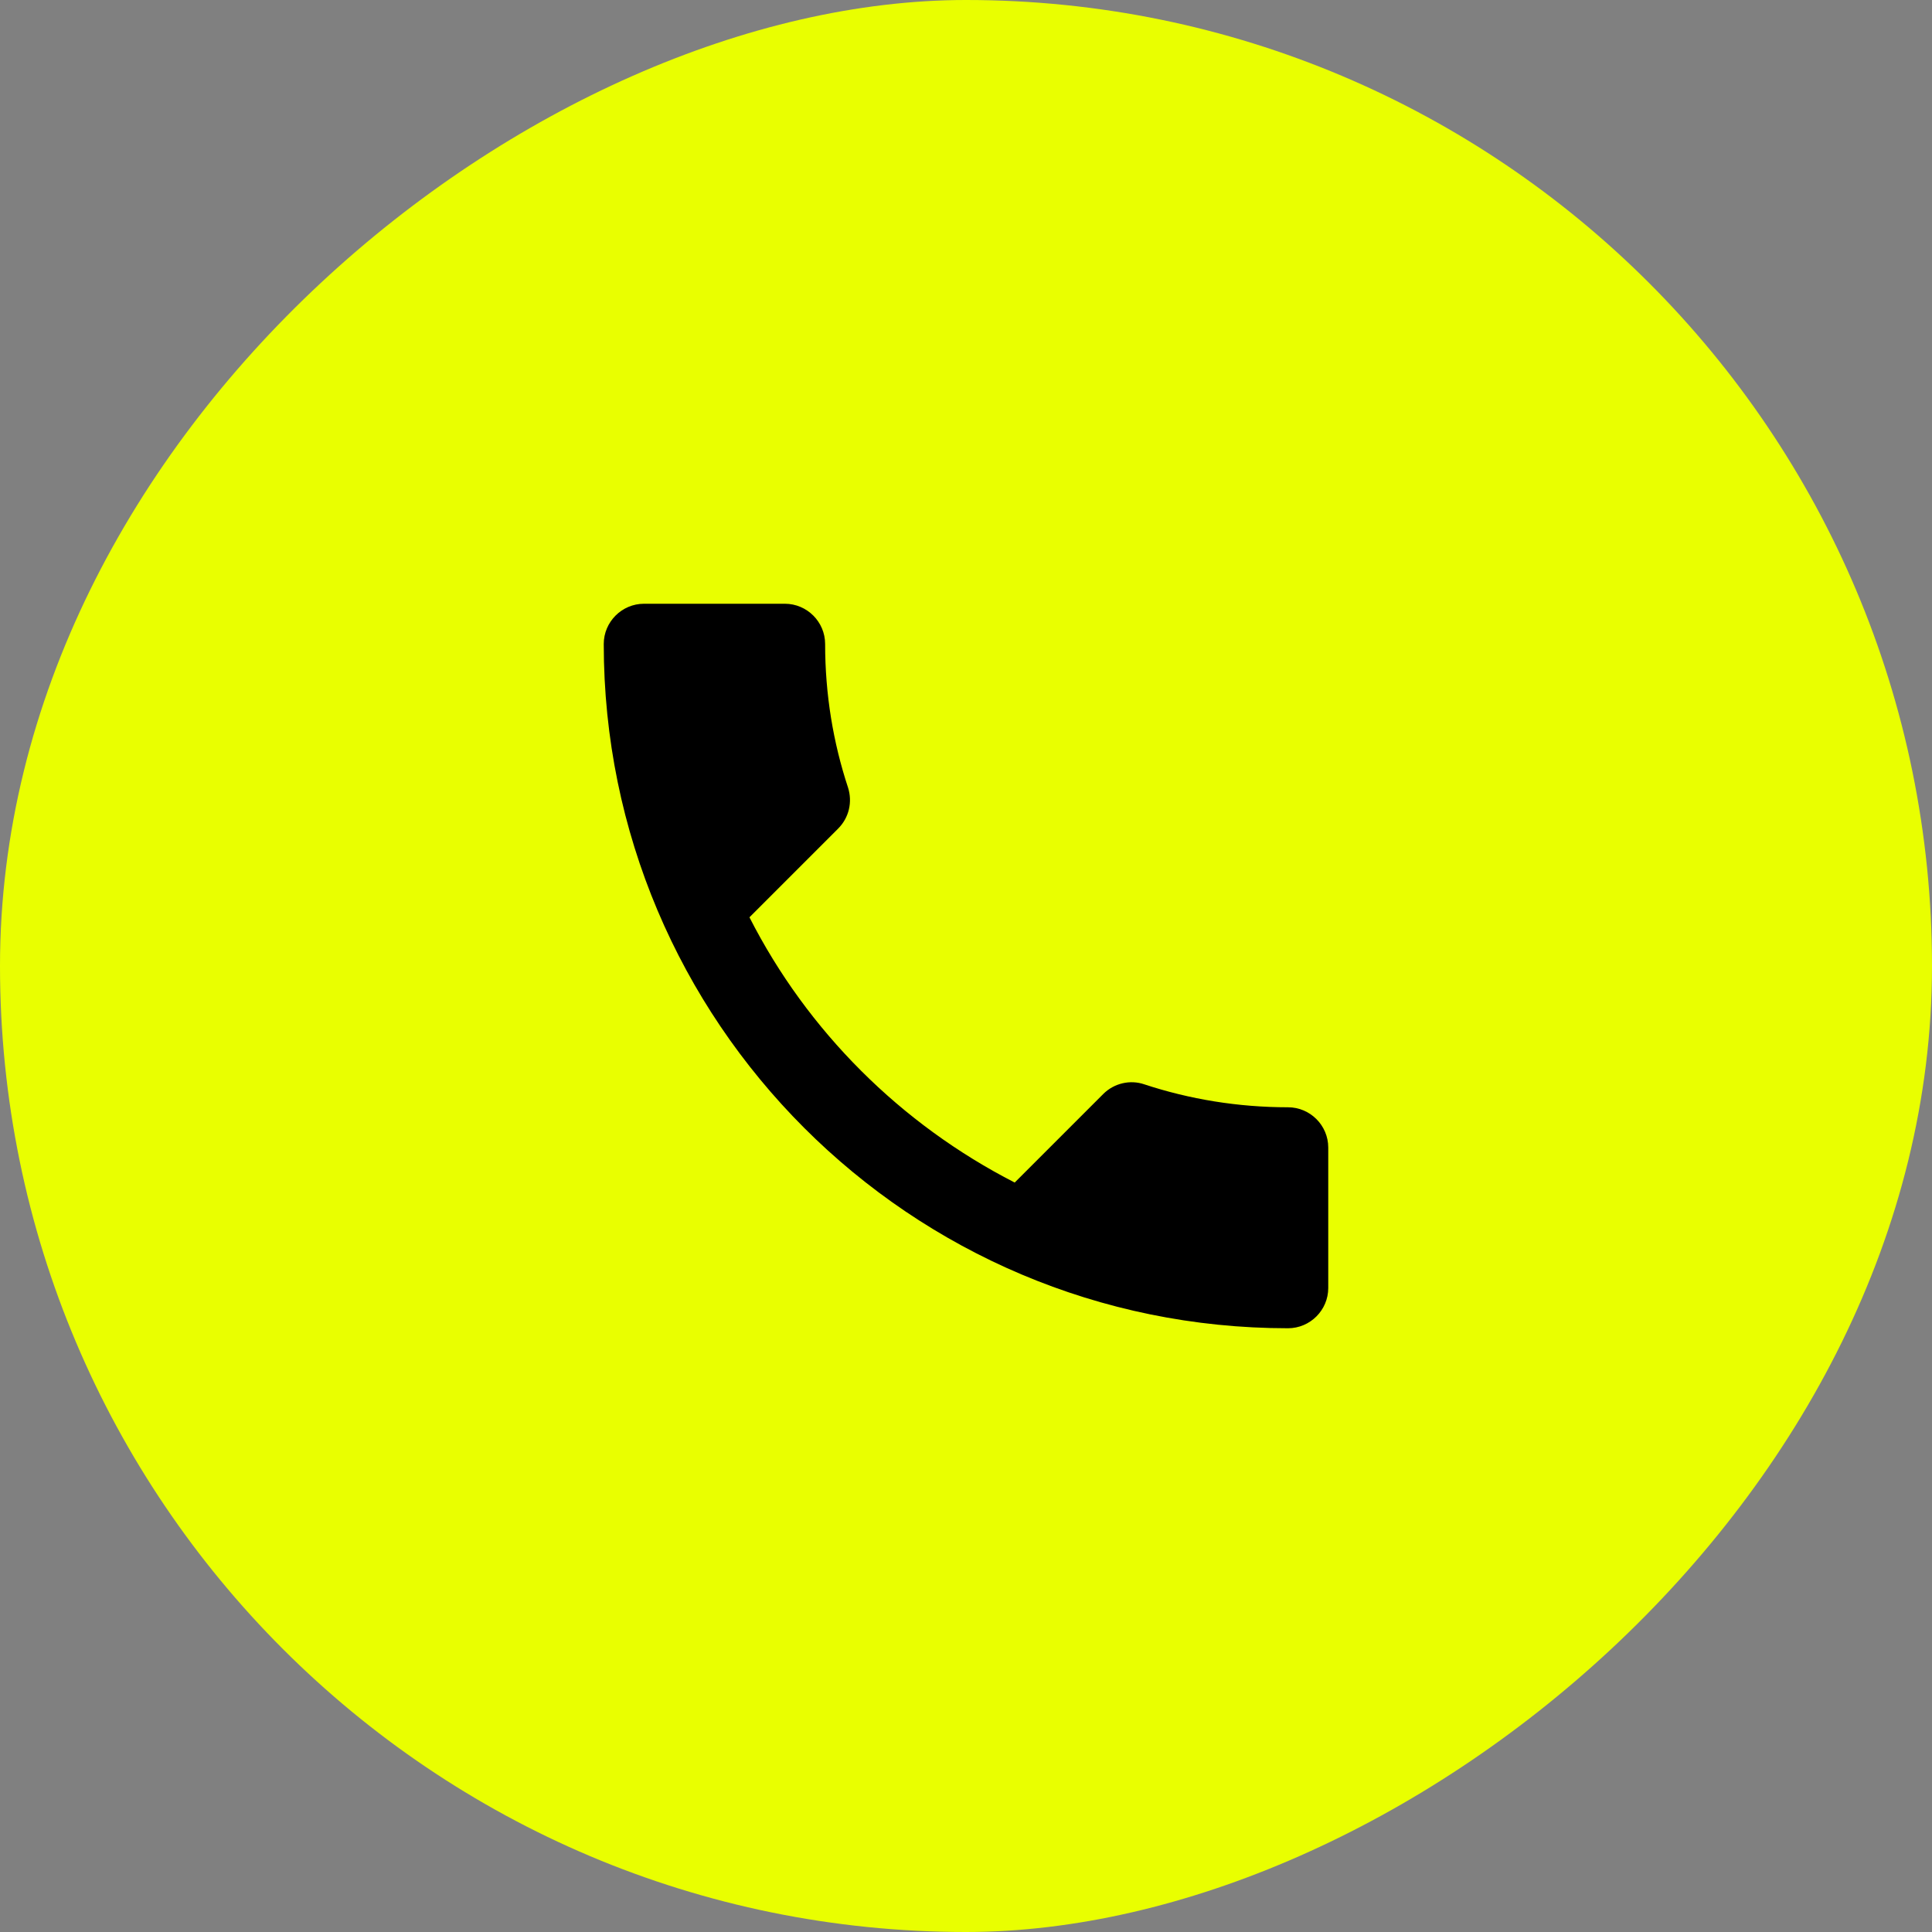
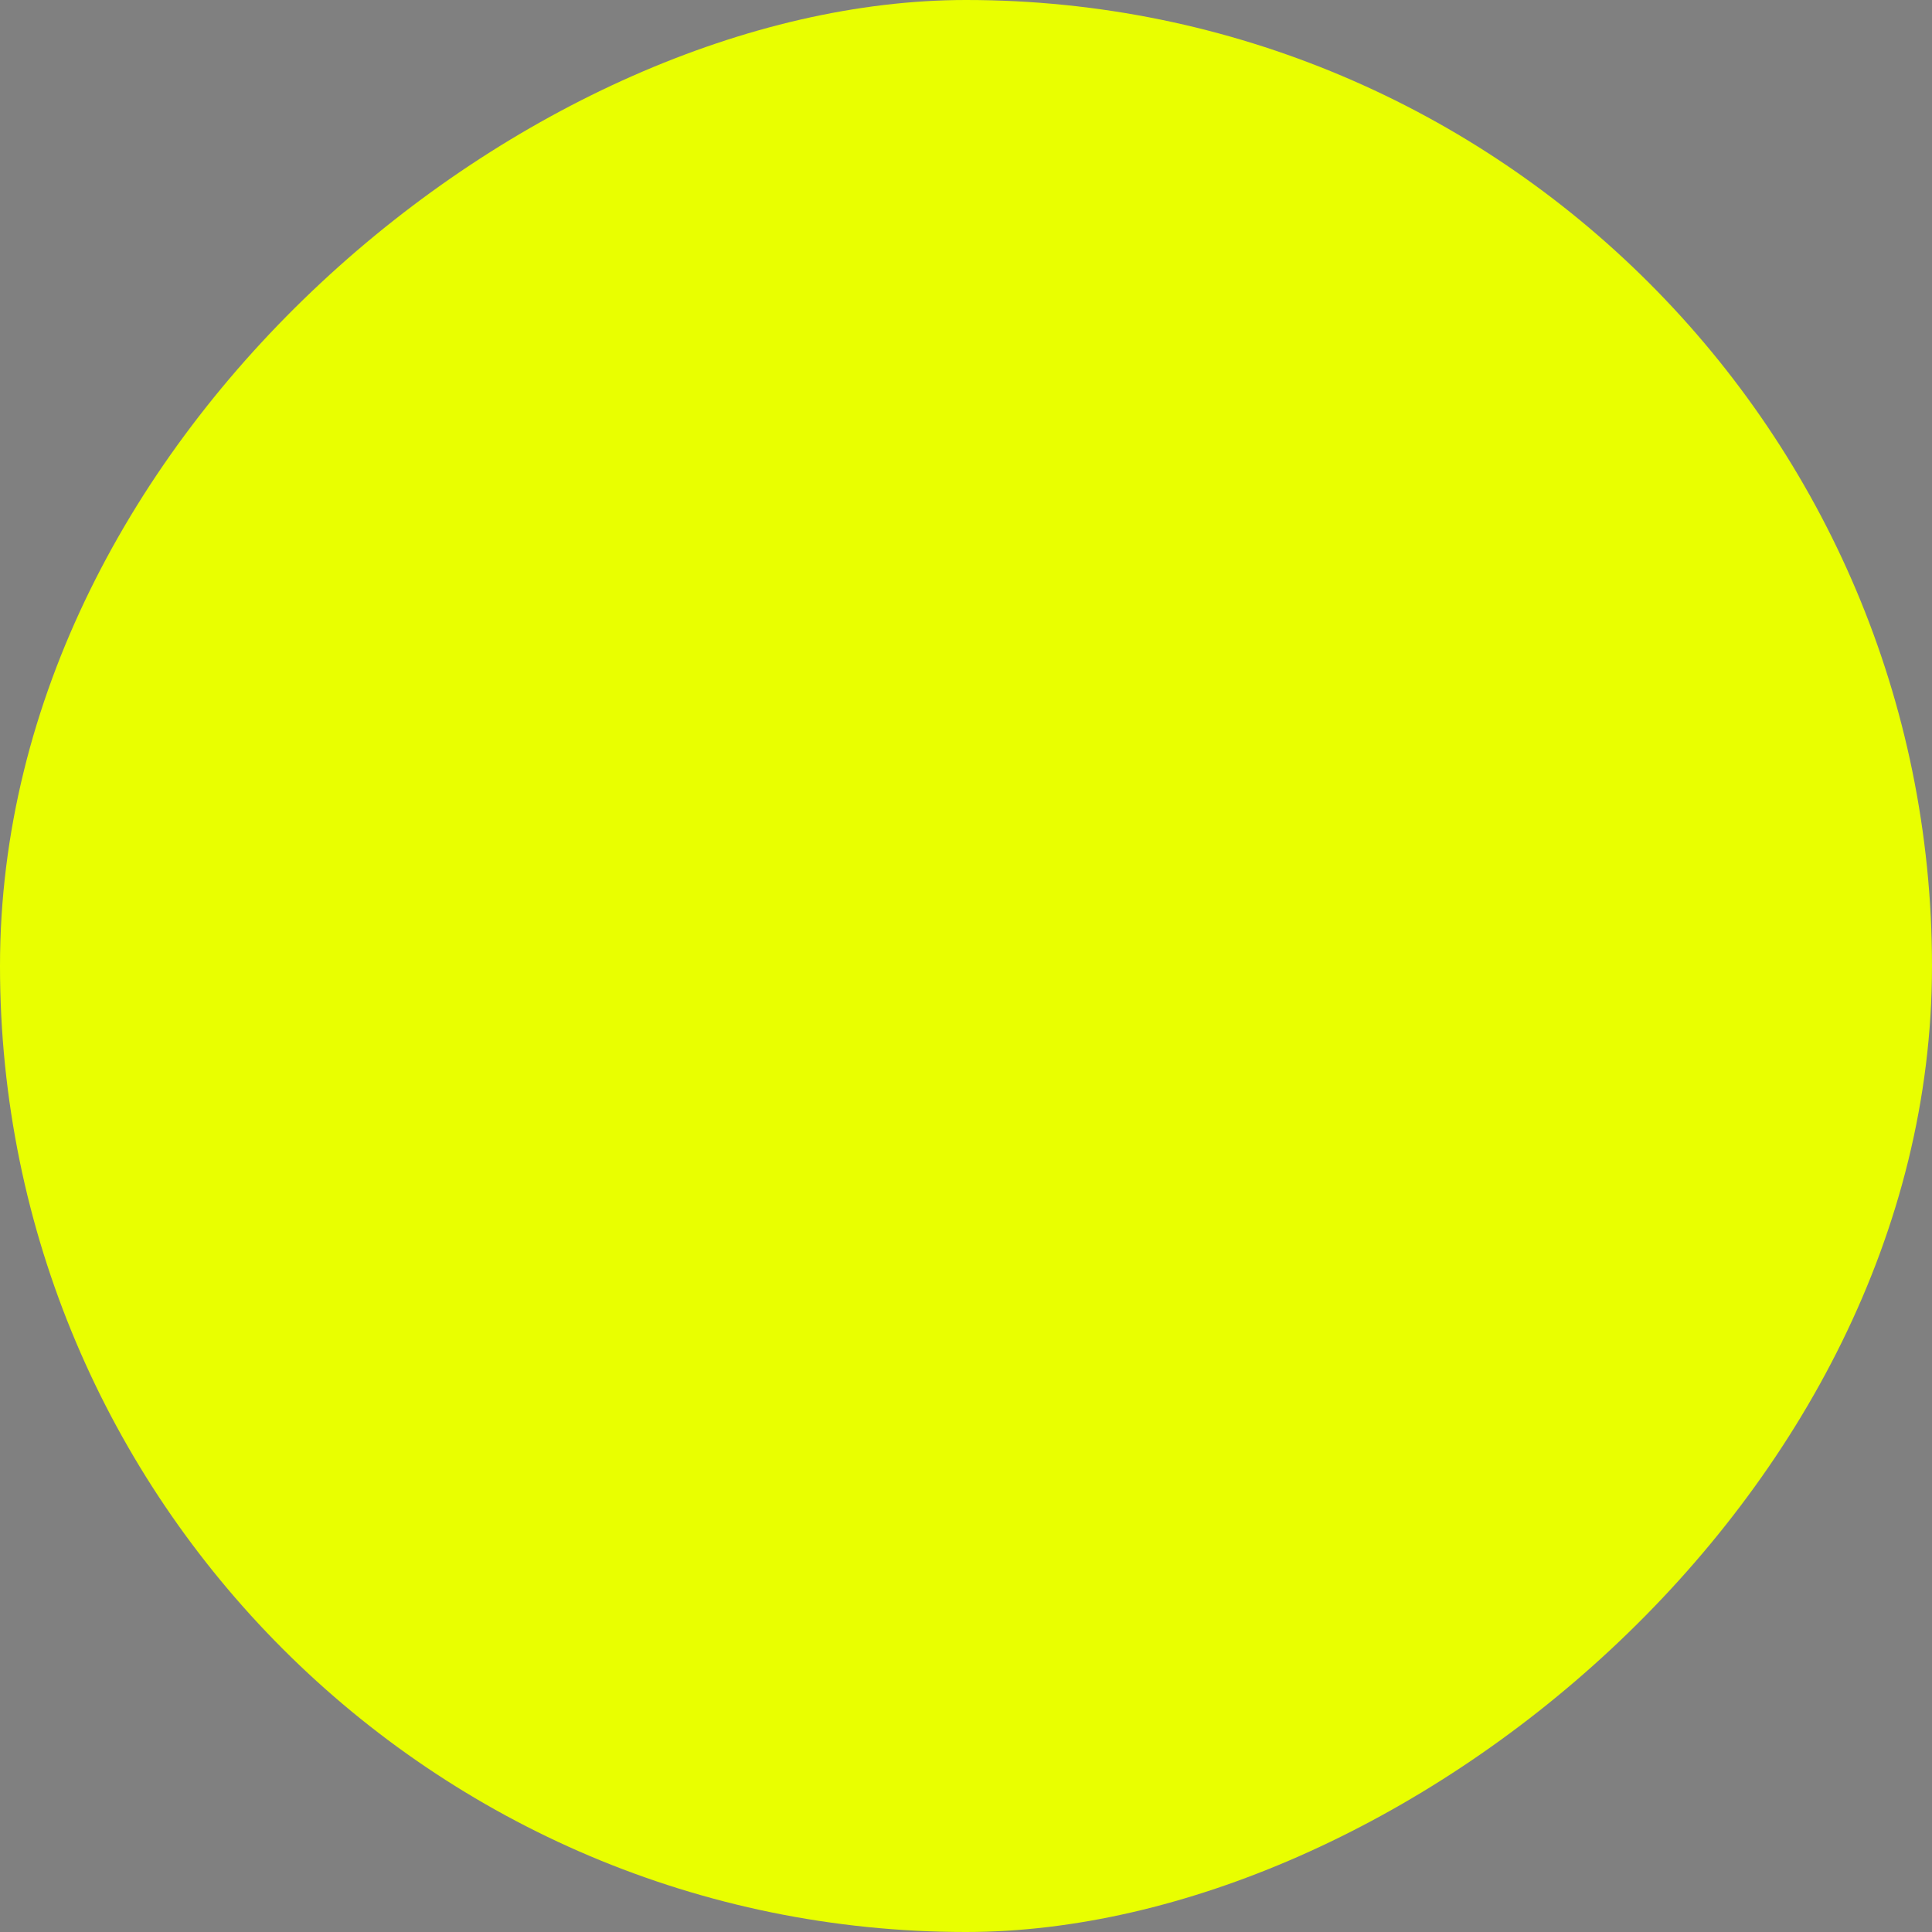
<svg xmlns="http://www.w3.org/2000/svg" width="48" height="48" viewBox="0 0 48 48" fill="none">
  <rect x="0" y="0" width="48" height="48" fill="#808080" stroke="none" />
  <rect x="48" width="48" height="48" rx="24" transform="rotate(90 48 0)" fill="#E9FF00" />
-   <path d="M18.62 22.79C20.06 25.62 22.38 27.93 25.21 29.38L27.41 27.18C27.68 26.91 28.08 26.82 28.43 26.94C29.55 27.31 30.76 27.51 32 27.51C32.55 27.51 33 27.96 33 28.51V32C33 32.55 32.55 33 32 33C22.61 33 15 25.39 15 16C15 15.45 15.45 15 16 15H19.5C20.05 15 20.5 15.45 20.5 16C20.5 17.25 20.7 18.45 21.07 19.57C21.18 19.92 21.1 20.31 20.82 20.59L18.62 22.79Z" fill="black" />
</svg>